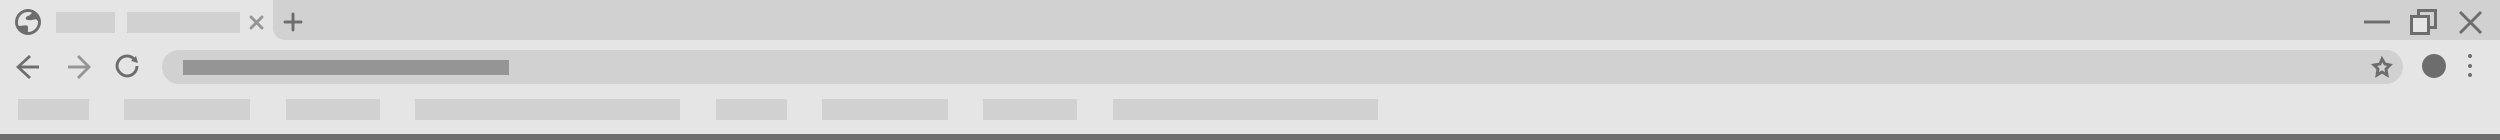
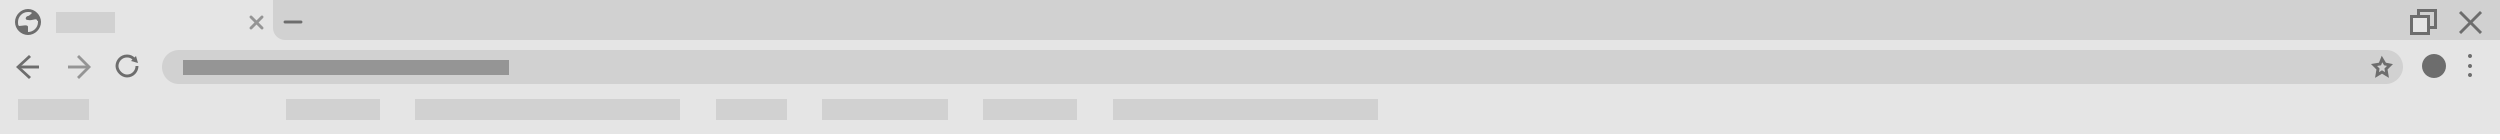
<svg xmlns="http://www.w3.org/2000/svg" version="1.1" id="Ebene_1" x="0px" y="0px" viewBox="0 0 250 14" style="enable-background:new 0 0 250 14;" preserveAspectRatio="none">
  <style type="text/css">
	.st0{fill:#E5E5E5;}
	.st1{fill:#D1D1D1;}
	.st2{fill:none;stroke:#6D6D6D;stroke-width:0.292;stroke-linecap:round;stroke-miterlimit:10;}
	.st3{fill:#6D6D6D;}
	.st4{fill:none;stroke:#6D6D6D;stroke-width:0.292;stroke-miterlimit:10;}
	.st5{fill:none;stroke:#959595;stroke-width:0.292;stroke-linecap:round;stroke-miterlimit:10;}
	.st6{fill:none;stroke:#959595;stroke-width:0.292;stroke-miterlimit:10;}
	.st7{fill:#959595;}
</style>
  <rect class="st0" width="250" height="4.4" />
  <rect class="st0" width="250" height="13.4" />
  <path class="st1" d="M27.3,0v2.8c0,0.7,0.6,1.2,1.2,1.2H250V0H27.3z" />
  <g>
    <line class="st2" x1="30.1" y1="2.2" x2="28.5" y2="2.2" />
-     <line class="st2" x1="29.3" y1="1.4" x2="29.3" y2="3" />
  </g>
  <g>
    <path class="st3" d="M243.4,1.2v1.4H242V1.2H243.4 M243.7,0.9h-2v2h2V0.9L243.7,0.9z" />
  </g>
-   <rect y="13.4" class="st3" width="250" height="0.6" />
  <rect x="5.6" y="1.2" class="st1" width="5.9" height="2.1" />
-   <rect x="12.7" y="1.2" class="st1" width="11.3" height="2.1" />
  <path class="st1" d="M238.6,8.4H17.9c-1,0-1.7-0.8-1.7-1.7l0,0c0-1,0.8-1.7,1.7-1.7h220.7c1,0,1.7,0.8,1.7,1.7l0,0  C240.3,7.6,239.5,8.4,238.6,8.4z" />
-   <line class="st4" x1="236.4" y1="2.2" x2="239" y2="2.2" />
  <g>
    <line class="st4" x1="248.1" y1="1.2" x2="246" y2="3.3" />
    <line class="st4" x1="246" y1="1.2" x2="248.1" y2="3.3" />
  </g>
  <g>
    <rect x="241.2" y="1.7" class="st0" width="1.7" height="1.7" />
    <path class="st3" d="M242.7,1.8v1.4h-1.4V1.8H242.7 M243,1.5h-2v2h2V1.5L243,1.5z" />
  </g>
  <path class="st3" d="M2.8,0.9c-0.7,0-1.3,0.6-1.3,1.3s0.6,1.3,1.3,1.3s1.3-0.6,1.3-1.3S3.5,0.9,2.8,0.9z M2.8,3.2L2.8,3.2  c0-0.1,0-0.3,0-0.5c0-0.3-0.6-0.1-0.9-0.1C1.8,2.5,1.8,2.4,1.8,2.2c0-0.5,0.4-1,1-1c0.2,0,0.3,0,0.4,0.1C3.1,1.4,2.9,1.6,2.8,1.6  C2.6,1.6,2.4,2,2.8,2c0.4,0.1,0.8-0.2,0.9,0c0,0.1,0.1,0.1,0.1,0.1s0,0,0,0.1C3.8,2.8,3.3,3.2,2.8,3.2z" />
  <g>
    <line class="st5" x1="26.2" y1="2.8" x2="25.1" y2="1.7" />
    <line class="st5" x1="26.2" y1="1.7" x2="25.1" y2="2.8" />
  </g>
  <g>
    <g>
      <line class="st4" x1="1.9" y1="6.7" x2="3.9" y2="6.7" />
      <g>
        <polygon class="st3" points="2.9,7.9 3.1,7.7 2,6.7 3.1,5.7 2.9,5.5 1.6,6.7    " />
      </g>
    </g>
  </g>
  <g>
    <g>
      <line class="st6" x1="8.8" y1="6.7" x2="6.8" y2="6.7" />
      <g>
        <polygon class="st7" points="7.9,5.5 7.7,5.7 8.7,6.7 7.7,7.7 7.9,7.9 9.1,6.7    " />
      </g>
    </g>
  </g>
  <g>
    <g>
      <path class="st4" d="M13.4,5.9c-0.2-0.2-0.4-0.3-0.7-0.3c-0.6,0-1,0.5-1,1s0.5,1,1,1c0.6,0,1-0.5,1-1" />
      <g>
        <polygon class="st3" points="13.6,5.6 13.8,6.3 13.1,6.1    " />
      </g>
    </g>
  </g>
  <polygon class="st4" points="238.2,7.2 237.7,7.5 237.8,6.9 237.4,6.5 238,6.4 238.2,5.9 238.5,6.4 239,6.5 238.6,6.9 238.7,7.5 " />
  <ellipse class="st3" cx="247" cy="5.6" rx="0.2" ry="0.2" />
  <ellipse class="st3" cx="247" cy="7.5" rx="0.2" ry="0.2" />
  <ellipse class="st3" cx="247" cy="6.6" rx="0.2" ry="0.2" />
  <ellipse class="st3" cx="243.4" cy="6.6" rx="1.2" ry="1.2" />
  <rect x="1.8" y="9.9" class="st1" width="7.1" height="2.1" />
-   <rect x="12.4" y="9.9" class="st1" width="12.6" height="2.1" />
  <rect x="18.3" y="6" class="st7" width="32.6" height="1.5" />
  <rect x="28.6" y="9.9" class="st1" width="9.4" height="2.1" />
  <rect x="41.5" y="9.9" class="st1" width="26.5" height="2.1" />
  <rect x="71.6" y="9.9" class="st1" width="7.1" height="2.1" />
  <rect x="82.2" y="9.9" class="st1" width="12.6" height="2.1" />
  <rect x="98.3" y="9.9" class="st1" width="9.4" height="2.1" />
  <rect x="111.3" y="9.9" class="st1" width="26.5" height="2.1" />
</svg>